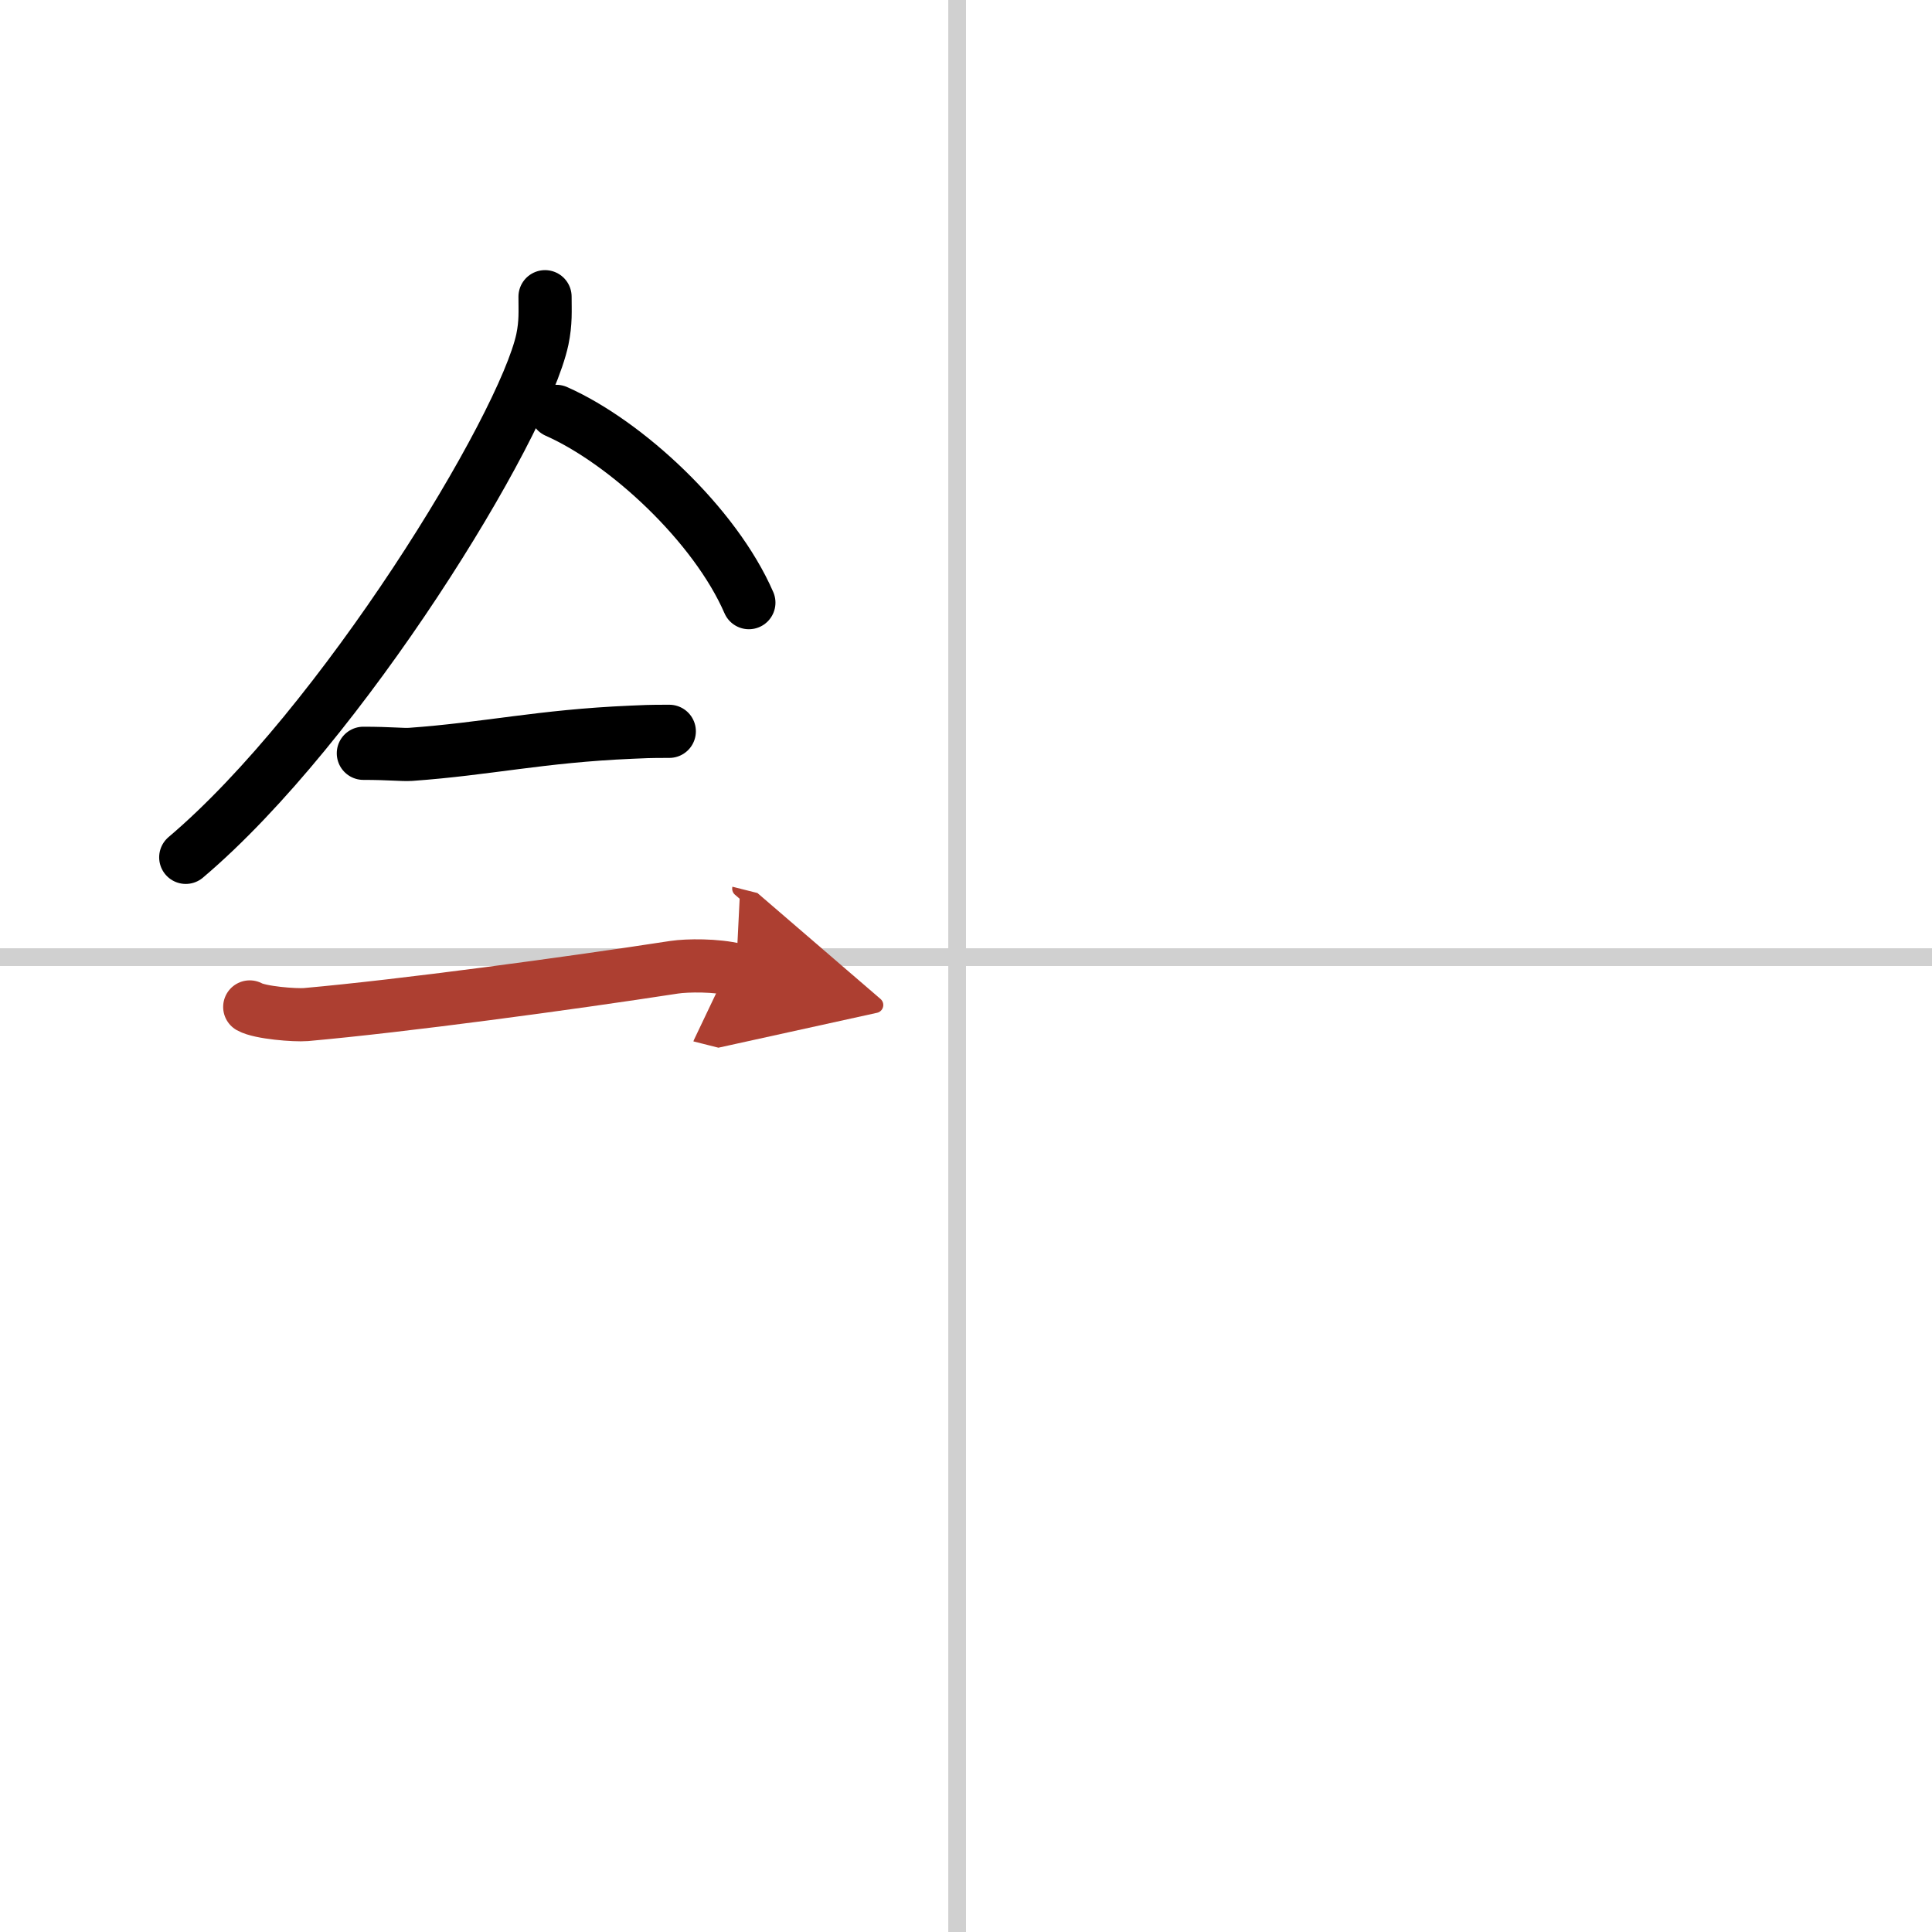
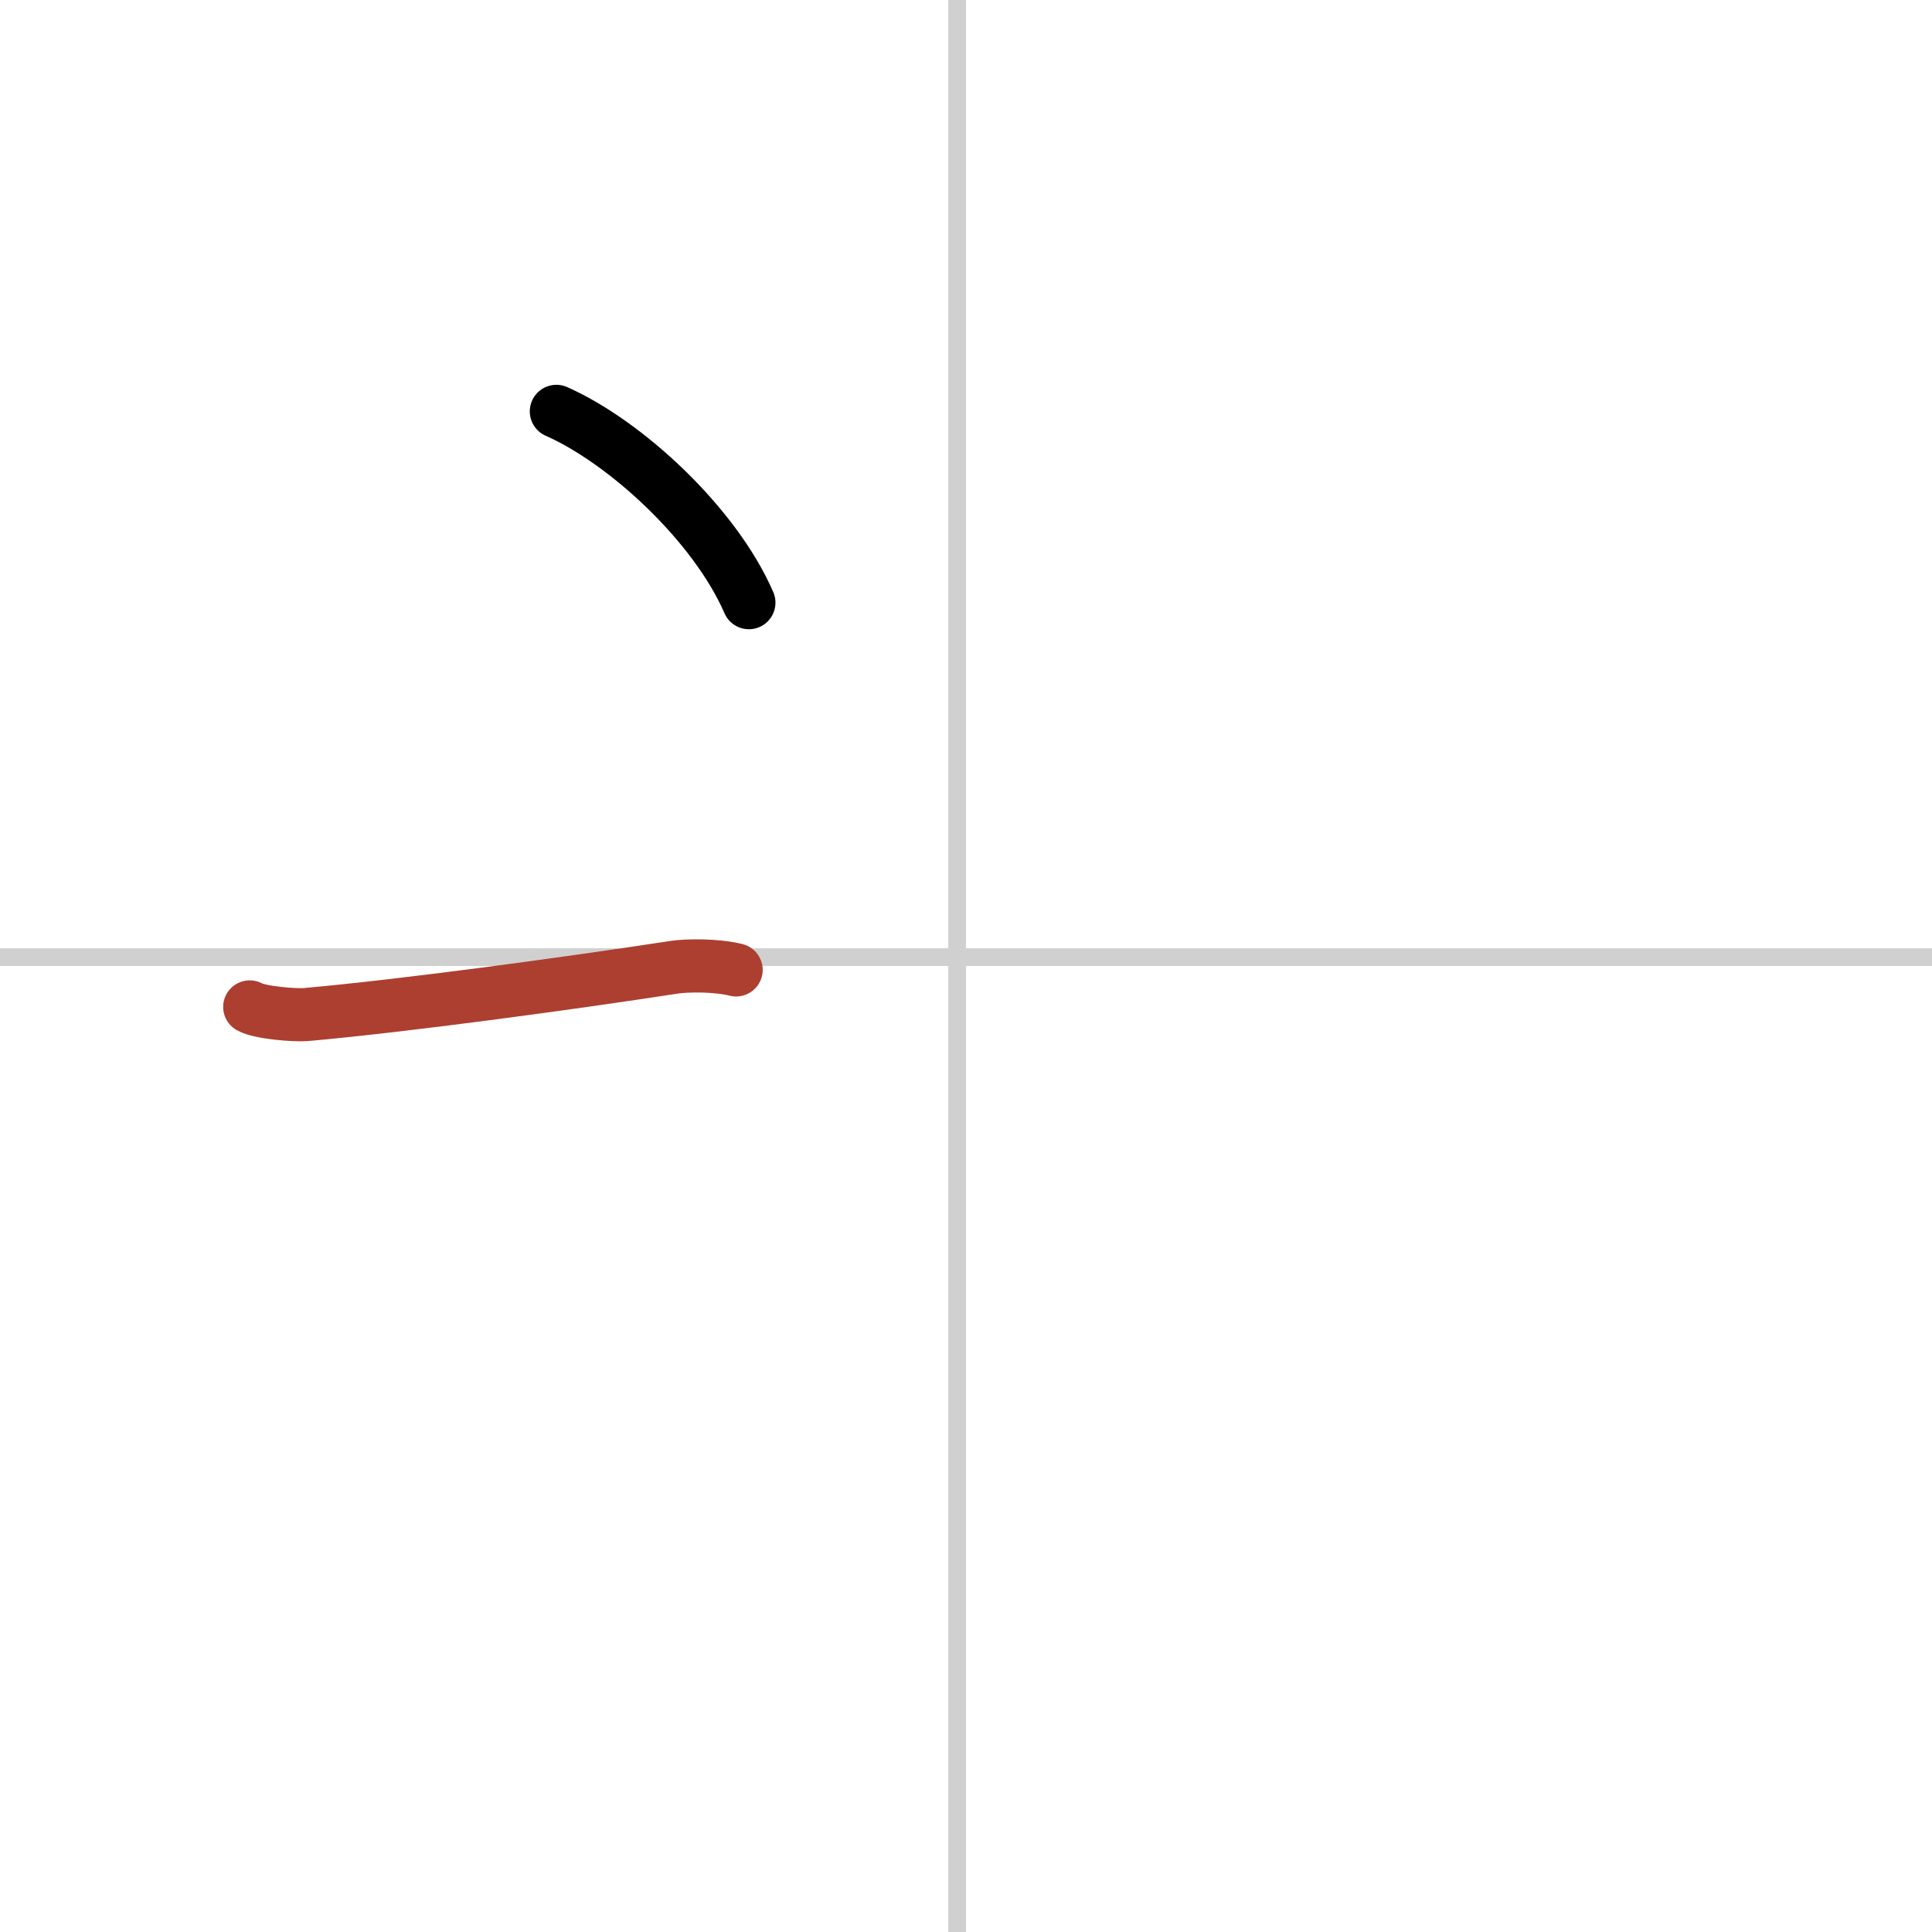
<svg xmlns="http://www.w3.org/2000/svg" width="400" height="400" viewBox="0 0 109 109">
  <defs>
    <marker id="a" markerWidth="4" orient="auto" refX="1" refY="5" viewBox="0 0 10 10">
-       <polyline points="0 0 10 5 0 10 1 5" fill="#ad3f31" stroke="#ad3f31" />
-     </marker>
+       </marker>
  </defs>
  <g fill="none" stroke="#000" stroke-linecap="round" stroke-linejoin="round" stroke-width="3">
-     <rect width="100%" height="100%" fill="#fff" stroke="#fff" />
    <line x1="54" x2="54" y2="109" stroke="#d0d0d0" stroke-width="1" />
    <line x2="109" y1="54" y2="54" stroke="#d0d0d0" stroke-width="1" />
-     <path d="m30.75 16.74c0 0.8 0.05 1.44-0.15 2.41-1.08 5.02-11.34 21.79-20.12 29.22" />
    <path d="m31.39 23.21c3.93 1.74 8.95 6.39 10.86 10.79" />
-     <path d="m20.5 42.5c1.5 0 2.18 0.09 2.67 0.06 4.33-0.31 7.33-1.03 12.44-1.25 0.74-0.03 0.9-0.05 2.15-0.05" />
    <path d="m14.09 56.81c0.59 0.33 2.56 0.48 3.17 0.43 5.49-0.49 14.74-1.74 20.78-2.67 0.74-0.11 2.38-0.13 3.49 0.15" marker-end="url(#a)" stroke="#ad3f31" />
  </g>
</svg>